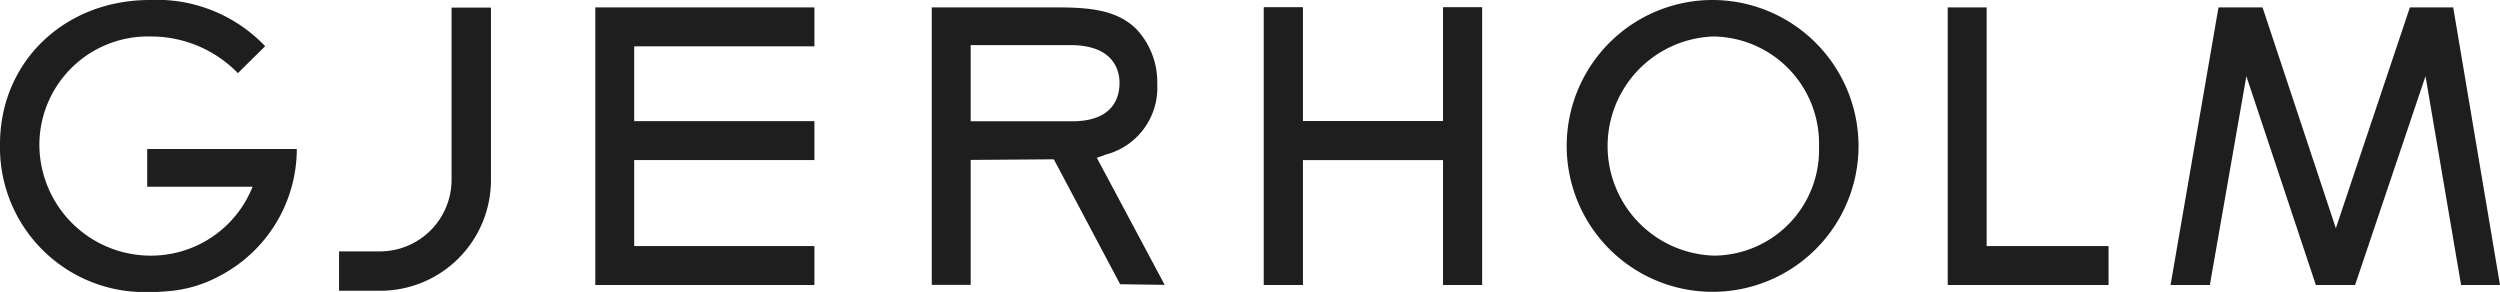
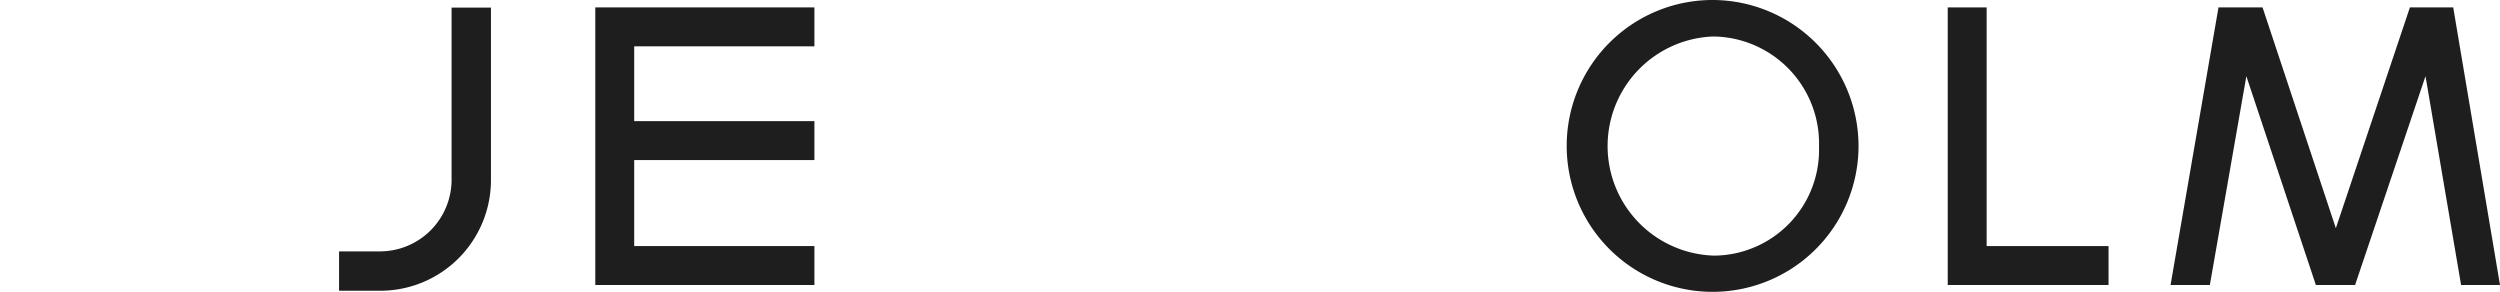
<svg xmlns="http://www.w3.org/2000/svg" width="165.09" height="19.28" viewBox="0 0 165.09 19.28">
  <g transform="translate(-138 -78)">
-     <path d="M402.32,296.46v-5.02h6.59c2.92,0,3.24,1.75,3.24,2.5,0,.94-.41,2.53-3.13,2.53h-6.7Zm8.95,2.2a4.557,4.557,0,0,0,3.37-4.64,5.1,5.1,0,0,0-1.4-3.66c-1.2-1.17-2.85-1.41-5.11-1.41h-8.38v18.32h2.57v-8.25l5.49-.04,4.38,8.25,2.94.04-4.48-8.39Z" transform="translate(-200.22 -210.46)" fill="#1e1e1e" />
    <path d="M477.46,304.71h-8.05V288.95h-2.57v18.33h10.62Z" transform="translate(-200.22 -210.46)" fill="#1e1e1e" />
    <path d="M368.04,288.96v11.29a4.734,4.734,0,0,1-4.77,4.81h-2.66v2.6h2.66a7.31,7.31,0,0,0,7.37-7.41V288.96Z" transform="translate(-200.22 -210.46)" fill="#1e1e1e" />
    <path d="M497.36,288.95l-4.89,14.58-4.84-14.58h-2.91l-3.16,18.3-.01.03h2.6l2.41-13.79,4.59,13.79h2.59l4.65-13.79,2.35,13.79h2.57l-3.09-18.33Z" transform="translate(-200.22 -210.46)" fill="#1e1e1e" />
-     <path d="M347.95,300.79h6.95a7.218,7.218,0,0,1-6.56,4.55,7.352,7.352,0,0,1-7.52-7.3,7.166,7.166,0,0,1,7.32-7.17,8,8,0,0,1,5.79,2.42l1.8-1.78a9.868,9.868,0,0,0-7.62-3.05c-5.64,0-9.89,4.09-9.89,9.52a9.556,9.556,0,0,0,9.99,9.76h.11a7.936,7.936,0,0,0,.85-.04,8.55,8.55,0,0,0,3.63-1.06,9.472,9.472,0,0,0,5.02-8.34h-9.88v2.49Z" transform="translate(-200.22 -210.46)" fill="#1e1e1e" />
    <path d="M377.53,307.28H392v-2.57H380.1v-5.68H392v-2.57H380.1v-4.94H392v-2.57H377.53Z" transform="translate(-200.22 -210.46)" fill="#1e1e1e" />
-     <path d="M433.52,296.46h-9.27v-7.51h-2.57v18.33h2.57v-8.25h9.27v8.25h2.57V288.95h-2.57Z" transform="translate(-200.22 -210.46)" fill="#1e1e1e" />
-     <path d="M433.52,296.46h-9.27v-7.51h-2.57v18.33h2.57v-8.25h9.27v8.25h2.57V288.95h-2.57Z" transform="translate(-200.22 -210.46)" fill="#1e1e1e" />
    <path d="M451.39,288.46a9.636,9.636,0,1,0,9.56,9.7A9.655,9.655,0,0,0,451.39,288.46Zm.02,16.88a7.239,7.239,0,0,1-.06-14.47,7.065,7.065,0,0,1,6.99,7.28A6.981,6.981,0,0,1,451.41,305.34Z" transform="translate(-200.22 -210.46)" fill="#1e1e1e" />
  </g>
</svg>